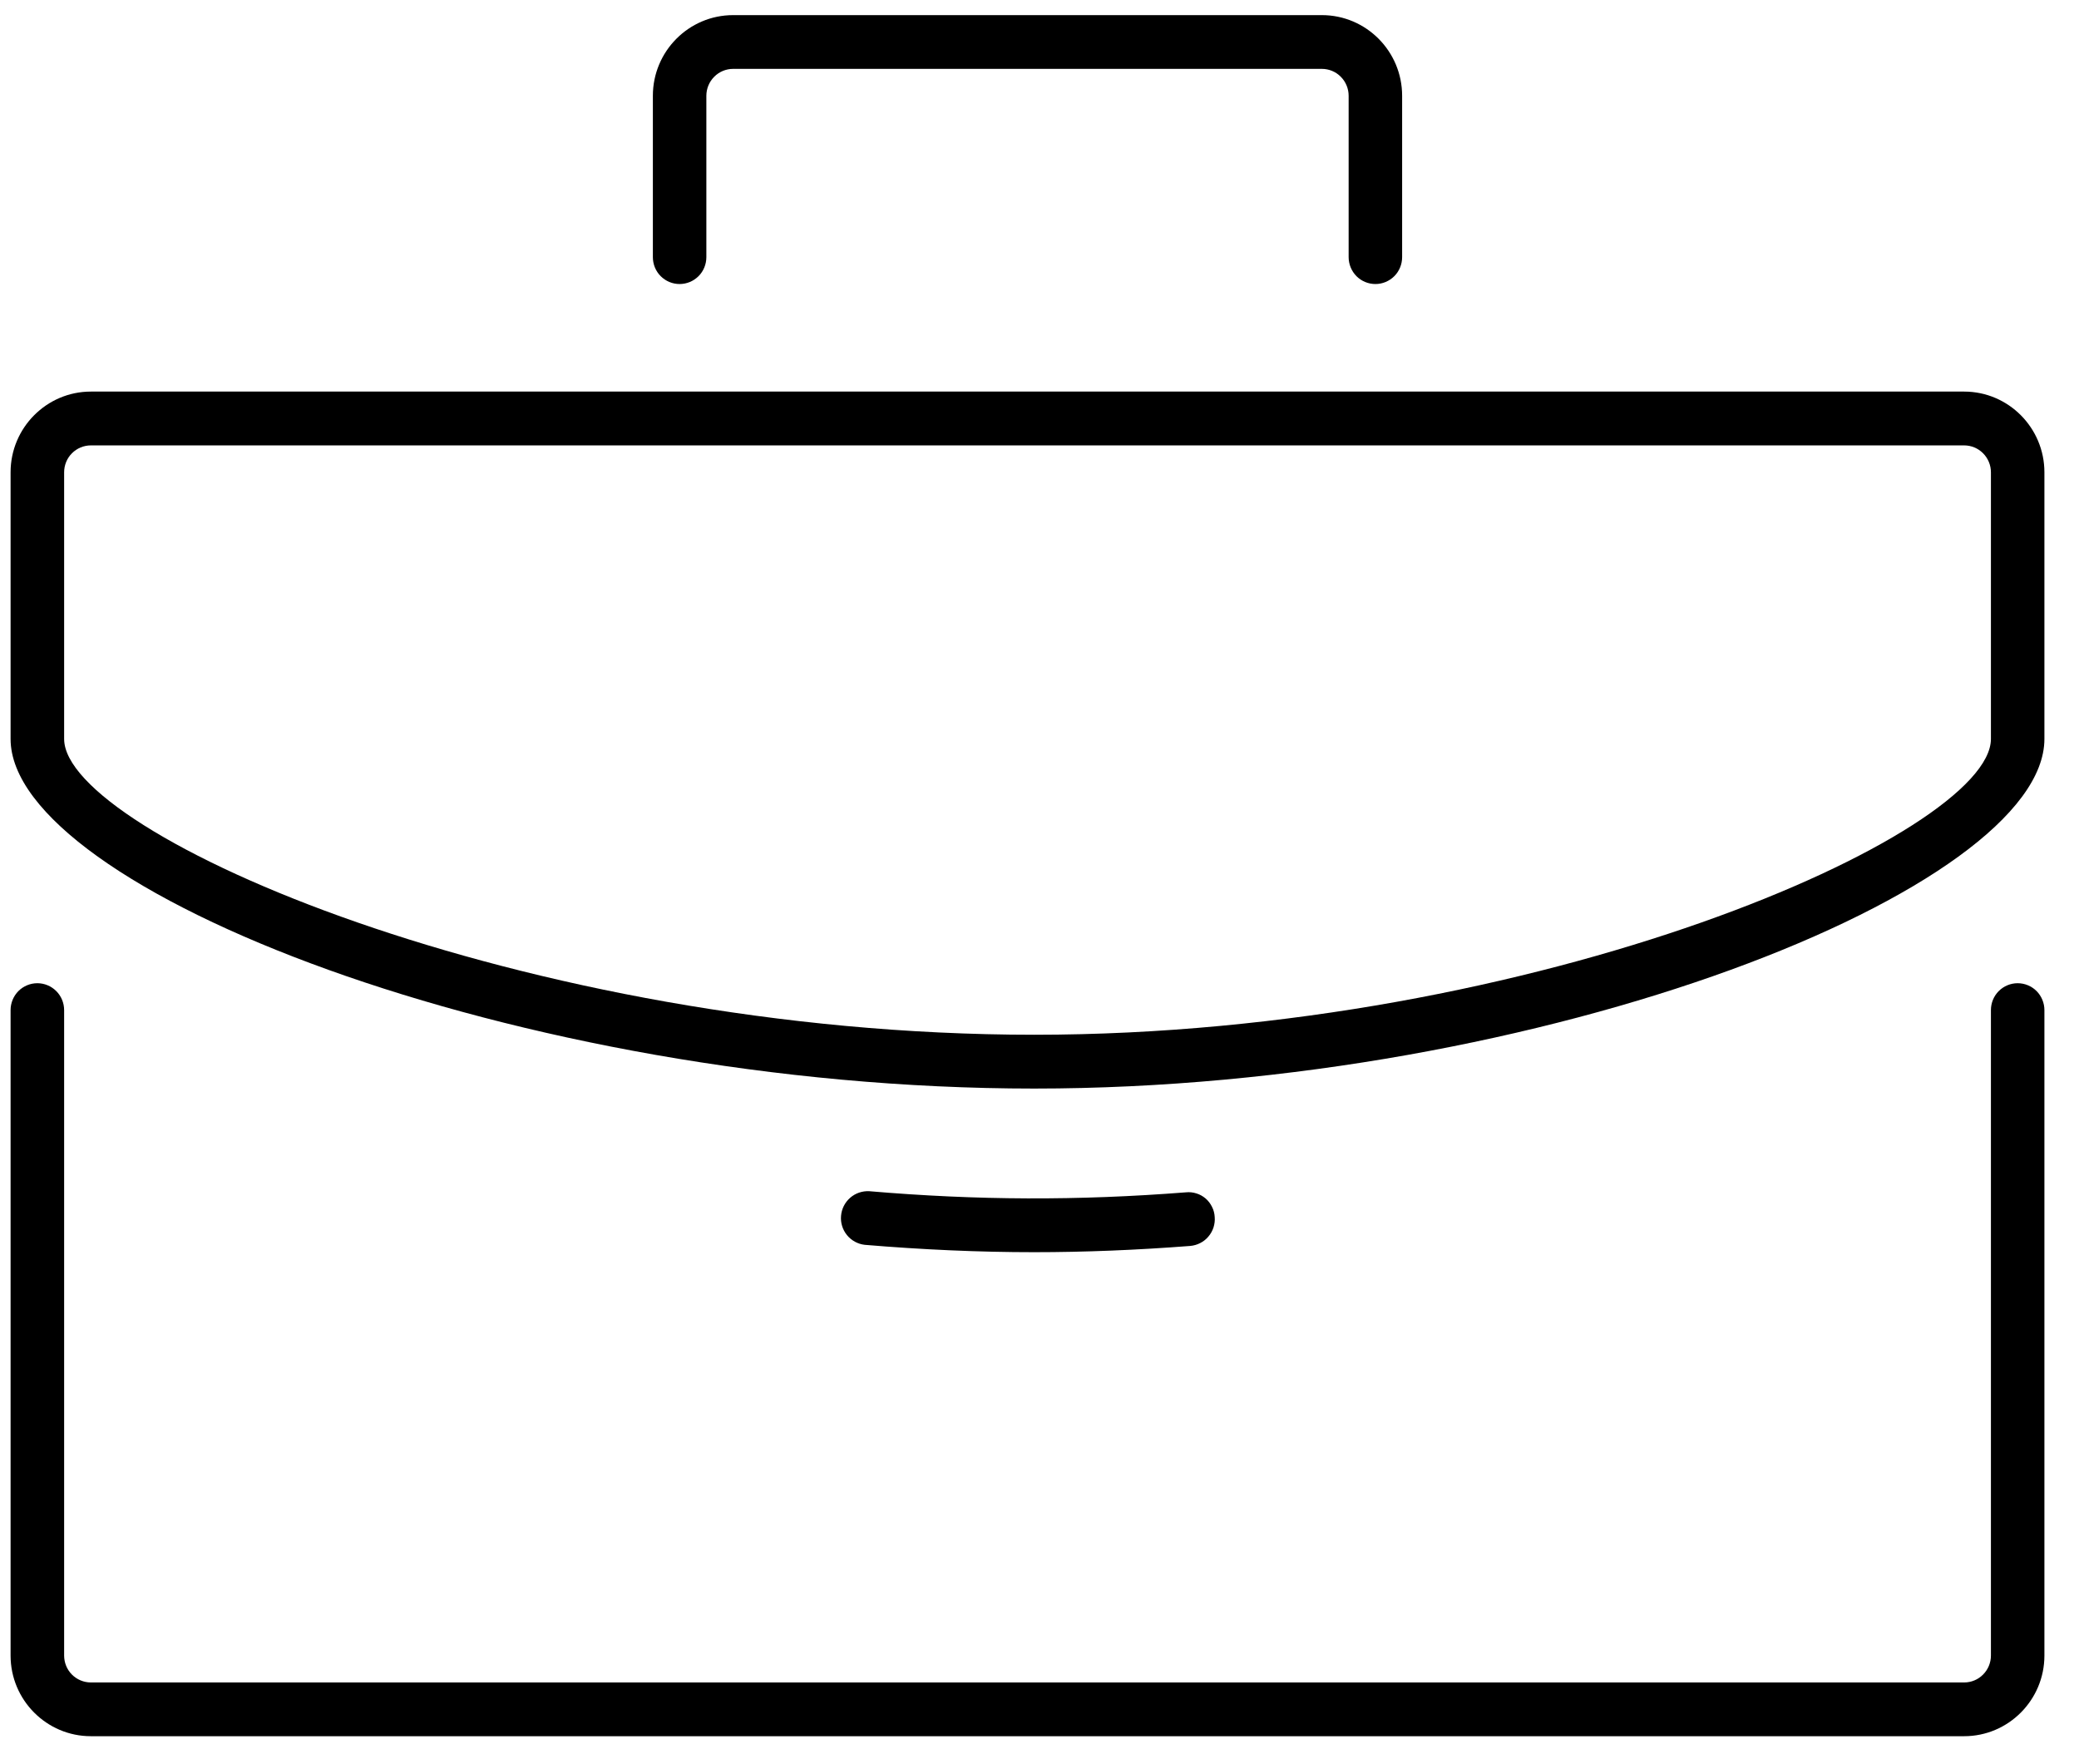
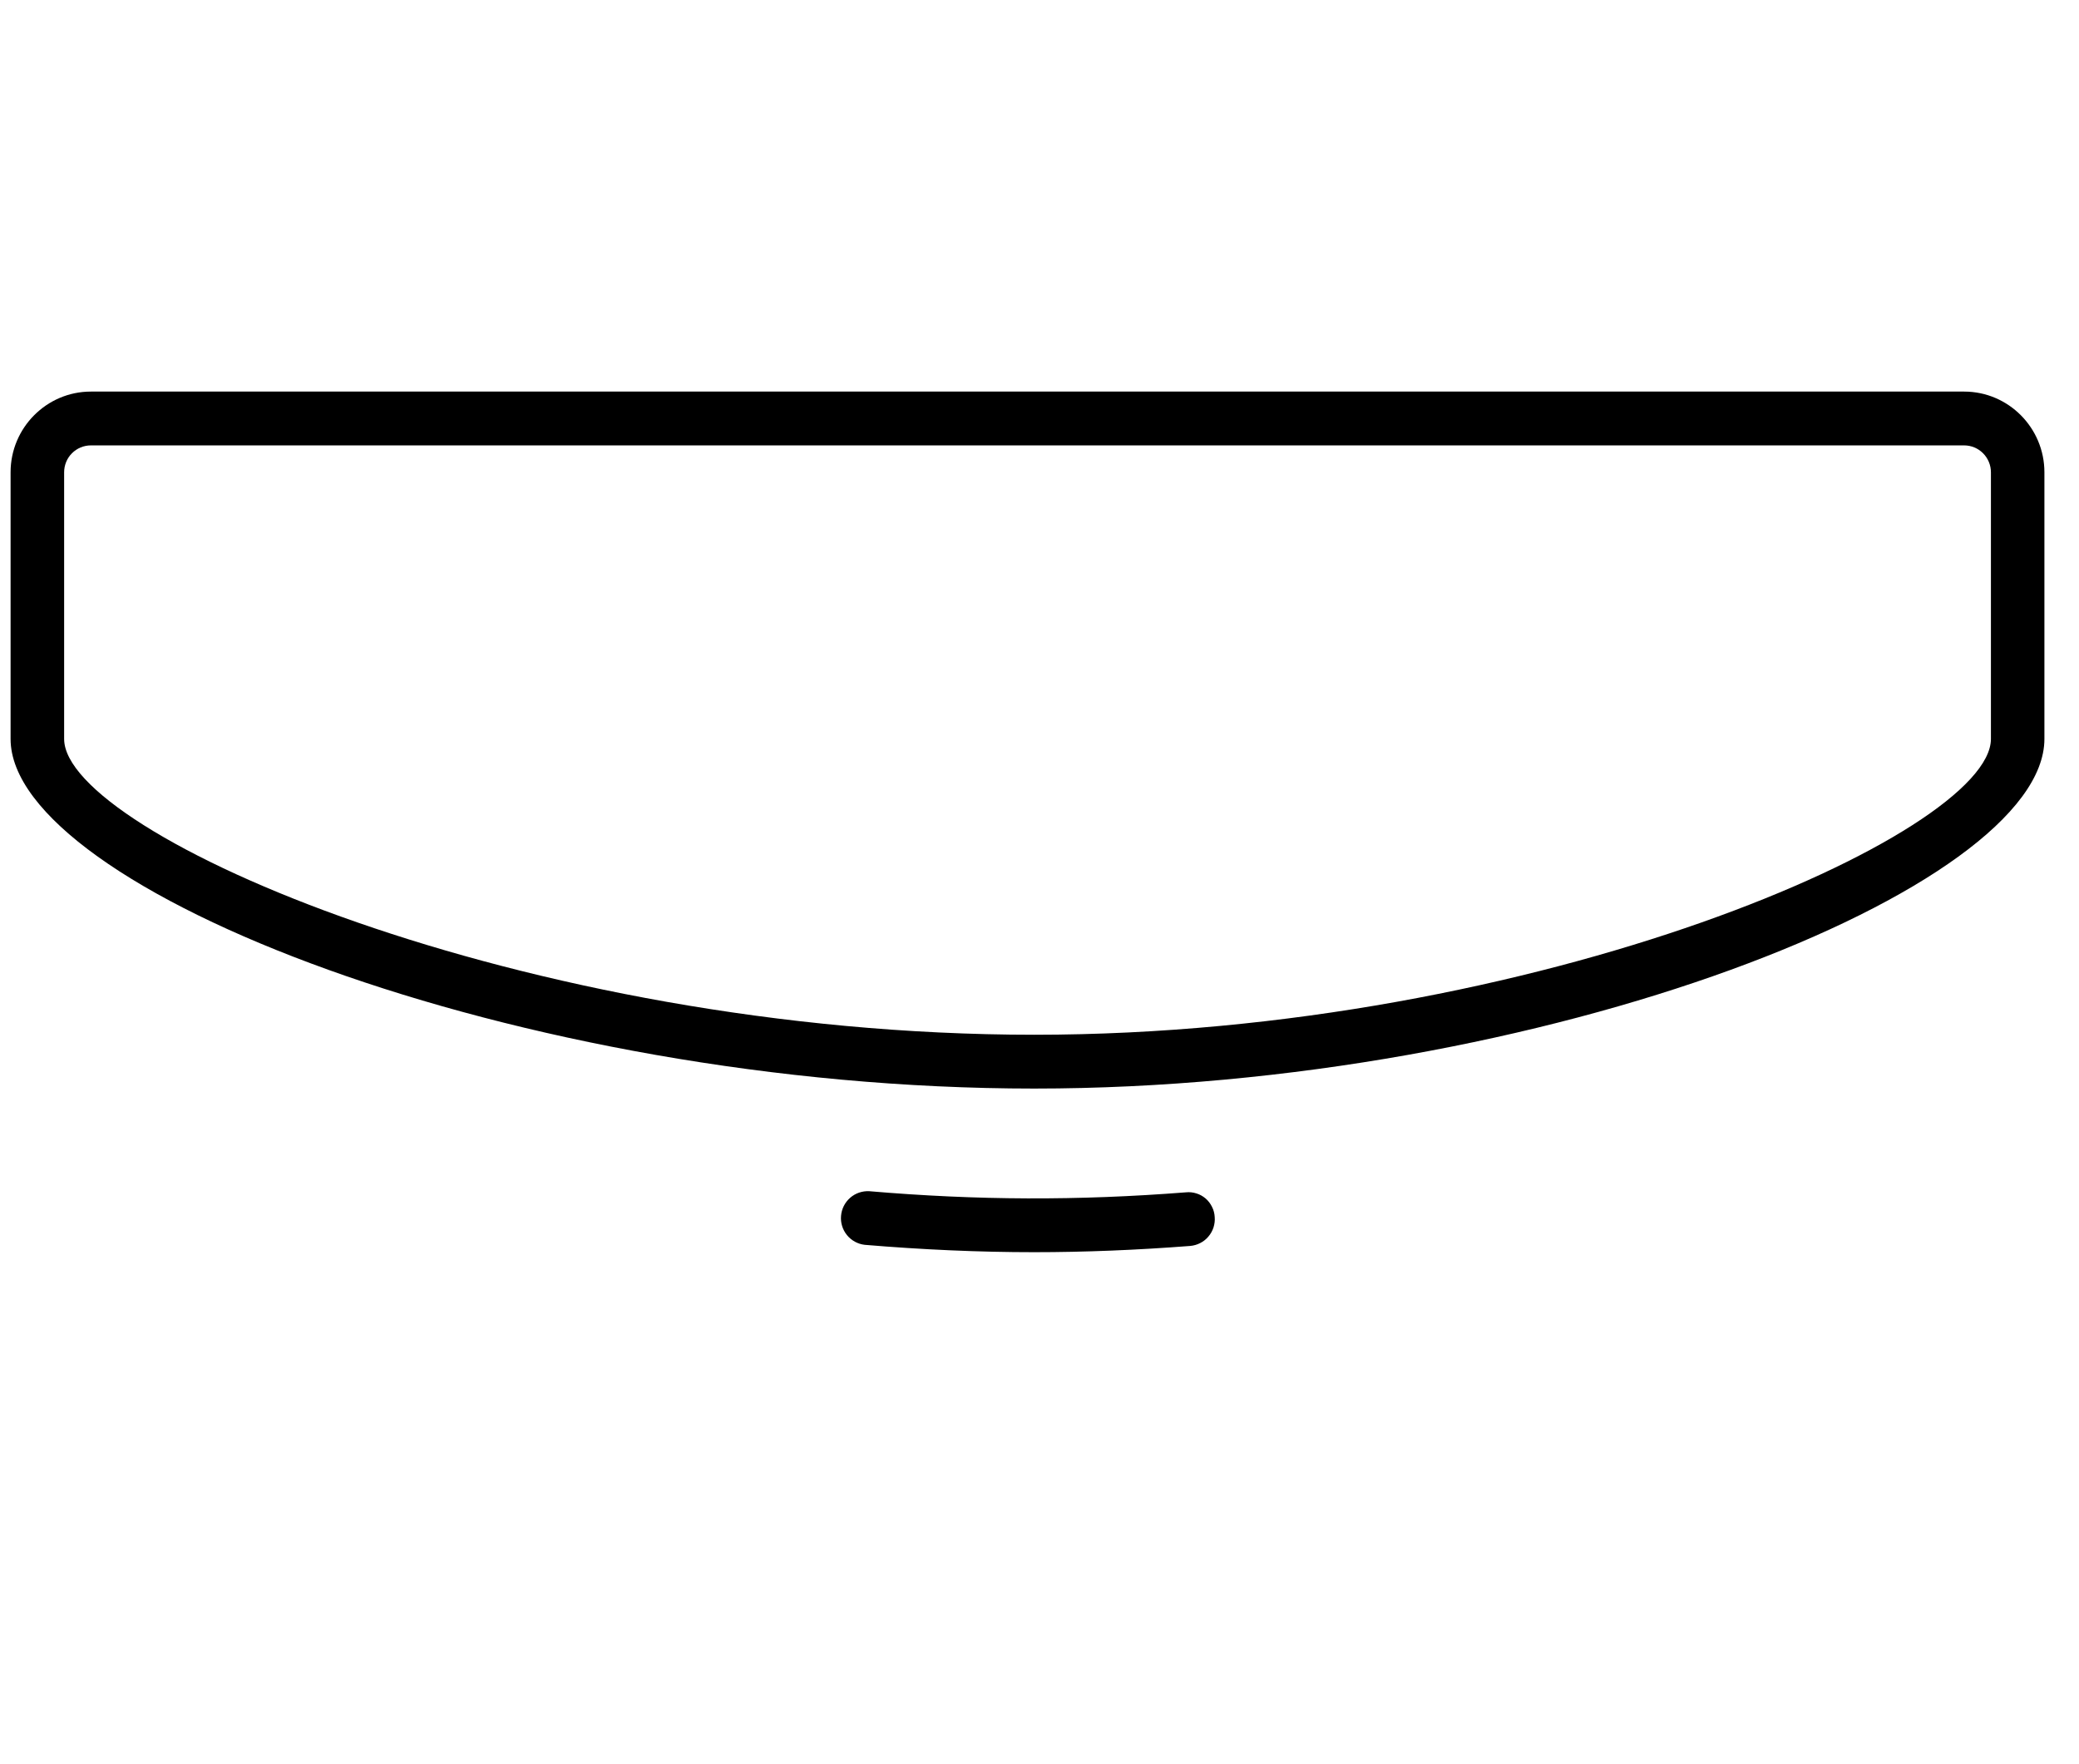
<svg xmlns="http://www.w3.org/2000/svg" width="33" height="28" viewBox="0 0 33 28" fill="none">
-   <path d="M32.026 15.605C31.914 15.605 31.806 15.65 31.726 15.73C31.646 15.81 31.602 15.919 31.602 16.032V26.276C31.602 26.389 31.557 26.498 31.477 26.578C31.398 26.658 31.29 26.703 31.177 26.703H1.442C1.33 26.703 1.222 26.658 1.142 26.578C1.062 26.498 1.018 26.389 1.018 26.276V16.032C1.018 15.919 0.973 15.81 0.893 15.73C0.813 15.65 0.705 15.605 0.593 15.605C0.48 15.605 0.372 15.65 0.292 15.73C0.213 15.81 0.168 15.919 0.168 16.032L0.168 26.276C0.168 26.982 0.74 27.556 1.442 27.556H31.177C31.879 27.556 32.451 26.982 32.451 26.276V16.032C32.451 15.919 32.406 15.81 32.327 15.73C32.247 15.65 32.139 15.605 32.026 15.605ZM21.832 4.508C21.944 4.508 22.052 4.463 22.132 4.383C22.212 4.303 22.256 4.194 22.256 4.081V1.52C22.256 0.814 21.685 0.24 20.982 0.24H11.637C10.934 0.24 10.363 0.814 10.363 1.52V4.081C10.363 4.194 10.407 4.303 10.487 4.383C10.567 4.463 10.675 4.508 10.787 4.508C10.9 4.508 11.008 4.463 11.088 4.383C11.168 4.303 11.212 4.194 11.212 4.081V1.52C11.212 1.407 11.257 1.298 11.337 1.218C11.416 1.138 11.524 1.093 11.637 1.093H20.982C21.095 1.093 21.203 1.138 21.282 1.218C21.362 1.298 21.407 1.407 21.407 1.52V4.081C21.407 4.194 21.452 4.303 21.531 4.383C21.611 4.463 21.719 4.508 21.832 4.508Z" fill="black" />
  <path d="M31.177 6.215H1.442C0.74 6.215 0.168 6.79 0.168 7.496V11.728C0.168 14.1 8.201 17.277 16.416 17.277C24.523 17.277 32.451 14.1 32.451 11.728V7.496C32.451 6.79 31.879 6.215 31.177 6.215ZM31.602 11.728C31.602 13.234 24.417 16.423 16.416 16.423C8.302 16.423 1.018 13.235 1.018 11.728V7.496C1.018 7.383 1.062 7.274 1.142 7.194C1.222 7.114 1.33 7.069 1.442 7.069H31.177C31.29 7.069 31.398 7.114 31.477 7.194C31.557 7.274 31.602 7.383 31.602 7.496V11.728ZM16.416 19.874C17.217 19.874 18.049 19.84 18.891 19.775C18.947 19.77 19.001 19.755 19.051 19.729C19.101 19.704 19.145 19.669 19.181 19.626C19.217 19.584 19.245 19.534 19.262 19.481C19.279 19.427 19.286 19.371 19.281 19.315C19.278 19.259 19.264 19.204 19.238 19.154C19.213 19.103 19.179 19.058 19.136 19.021C19.093 18.985 19.044 18.957 18.99 18.941C18.936 18.924 18.88 18.918 18.824 18.924C17.113 19.058 15.503 19.052 13.796 18.906C13.685 18.901 13.577 18.938 13.494 19.011C13.411 19.084 13.359 19.186 13.35 19.297C13.34 19.407 13.374 19.517 13.444 19.603C13.514 19.689 13.615 19.744 13.724 19.757C14.639 19.834 15.544 19.874 16.416 19.874Z" fill="black" />
</svg>